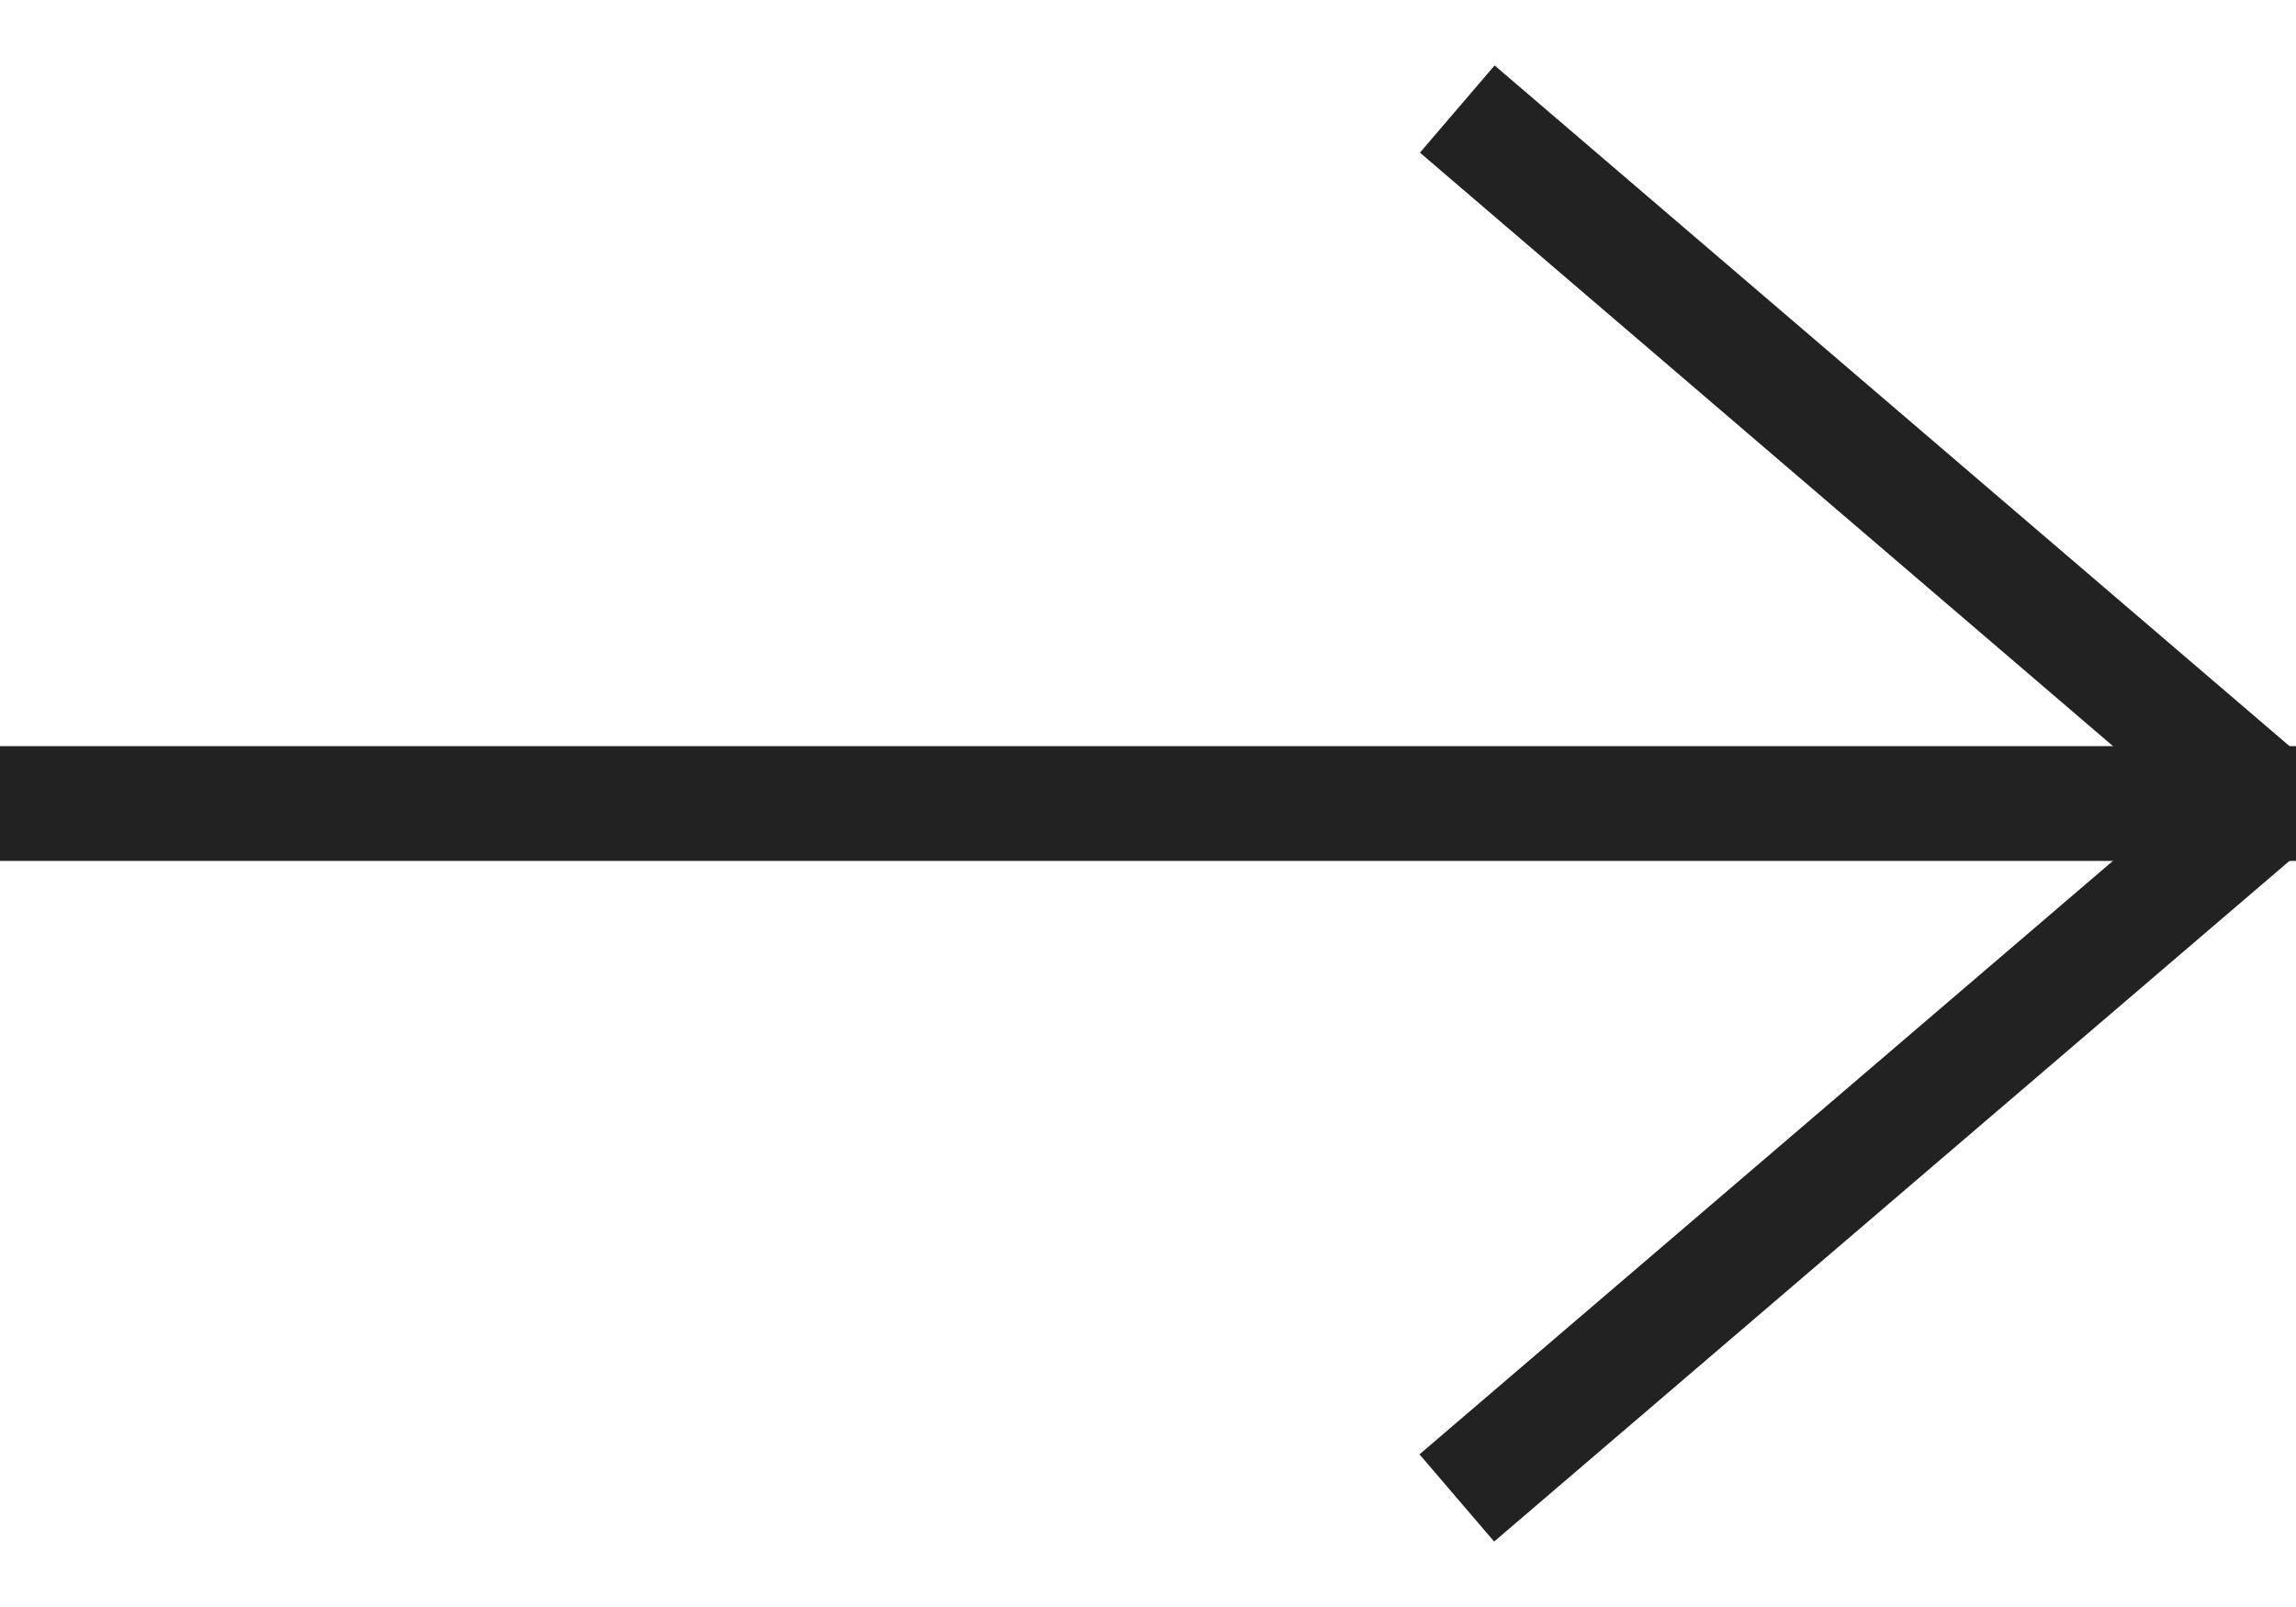
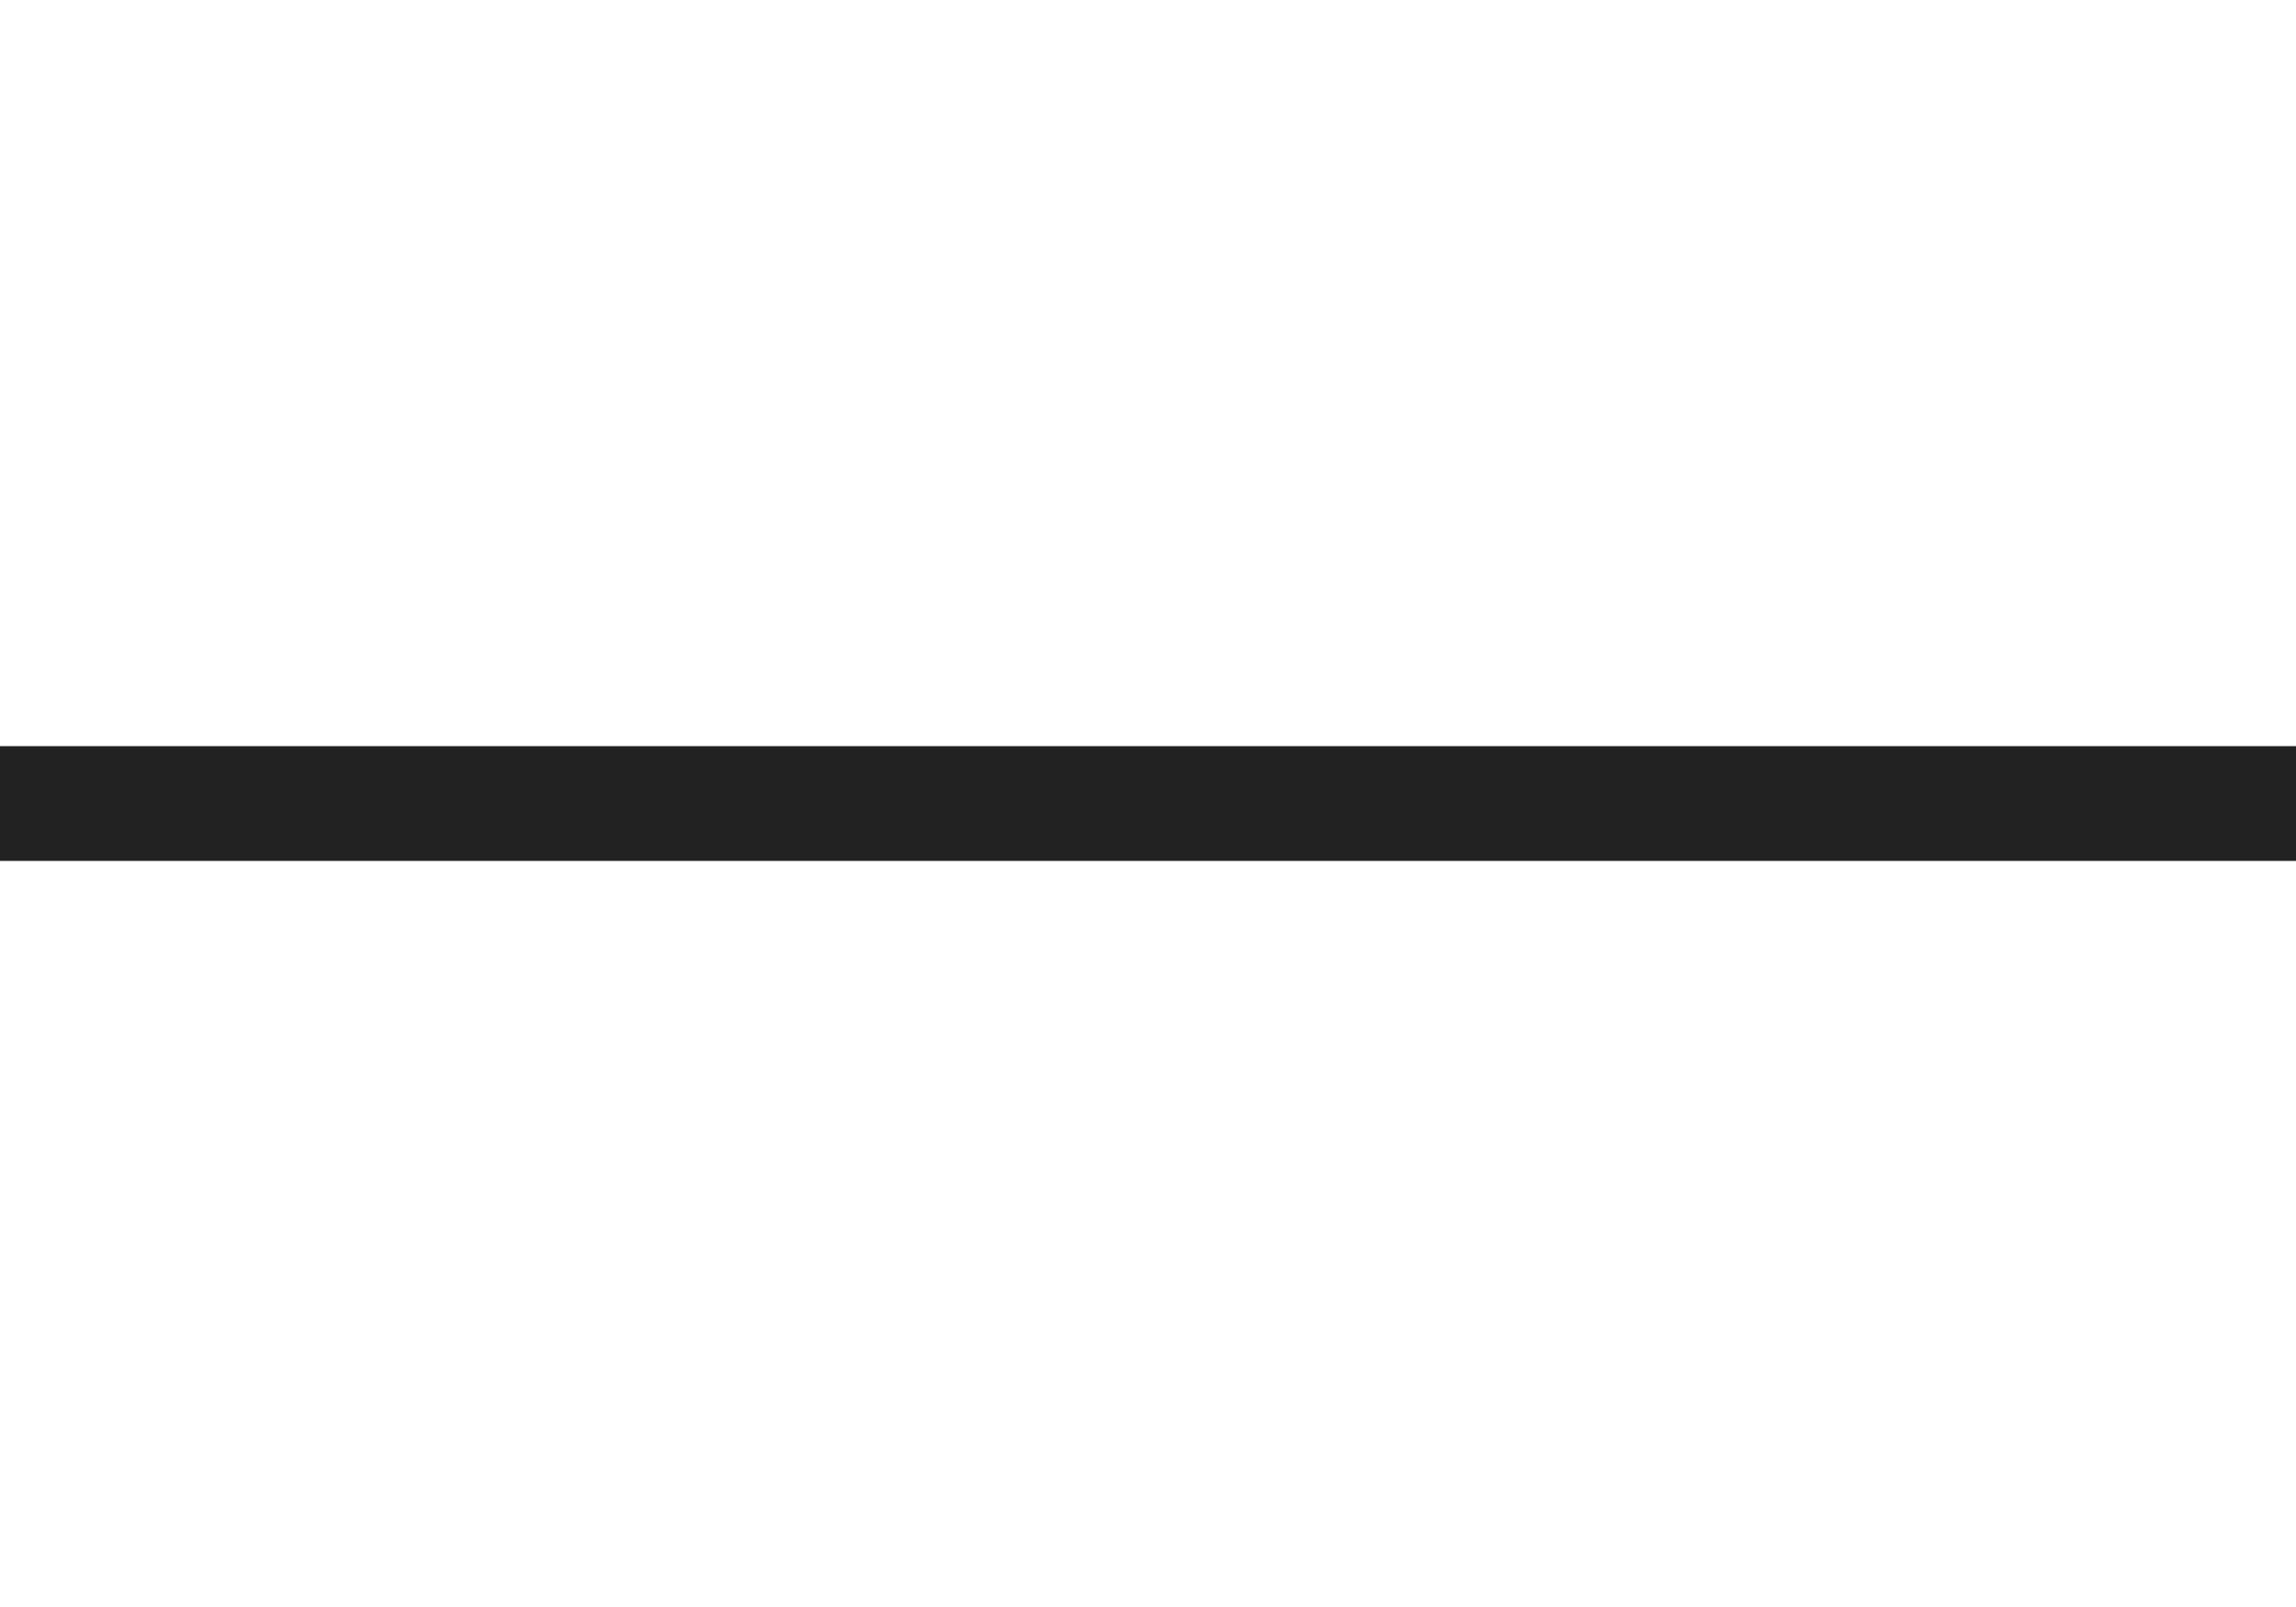
<svg xmlns="http://www.w3.org/2000/svg" width="20px" height="14px" viewBox="0 0 20 14" version="1.1">
  <desc>Created with Sketch.</desc>
  <defs />
  <g id="Page-1" stroke="none" stroke-width="1" fill="none" fill-rule="evenodd" stroke-linecap="square">
    <g id="arrow-right" transform="translate(10, 7) scale(-1, 1) translate(-10, -7) " stroke="#222222">
      <path d="M9.5,-2.5 L9.5,17.5 L9.5,-2.5 Z" id="Line" transform="translate(10, 7.5) rotate(90) translate(-10, -7.5) " />
-       <path d="M0.805,6.545 L6.805,13.555 L0.805,6.545 Z" id="Line" transform="translate(3.805, 10.05) scale(1, -1) rotate(90) translate(-3.805, -10.05) " />
-       <path d="M0.803,0.447 L6.803,7.453 L0.803,0.447 Z" id="Line" transform="translate(3.803, 3.95) scale(-1, -1) rotate(90) translate(-3.803, -3.95) " />
    </g>
  </g>
</svg>